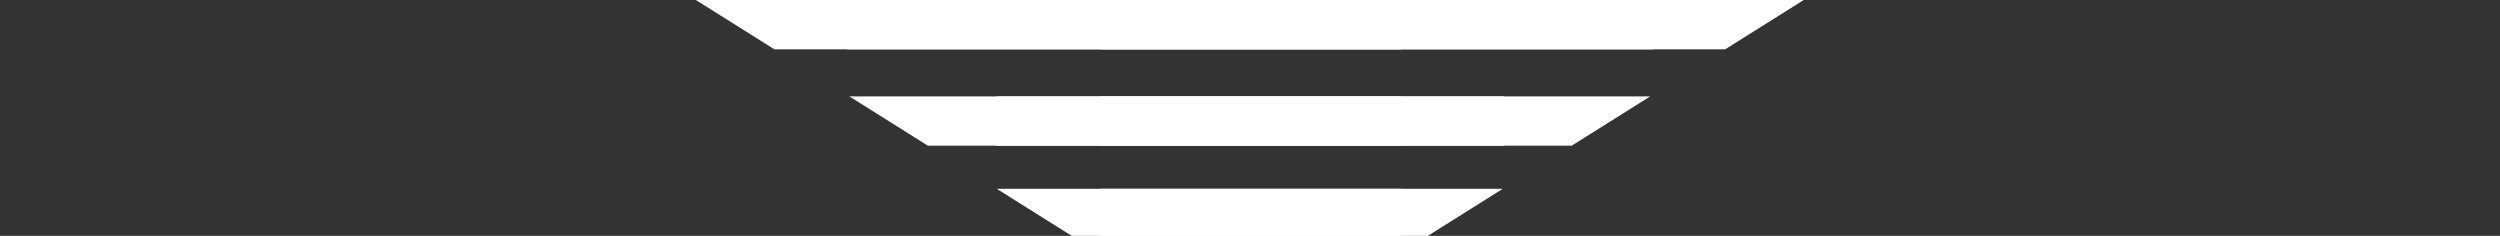
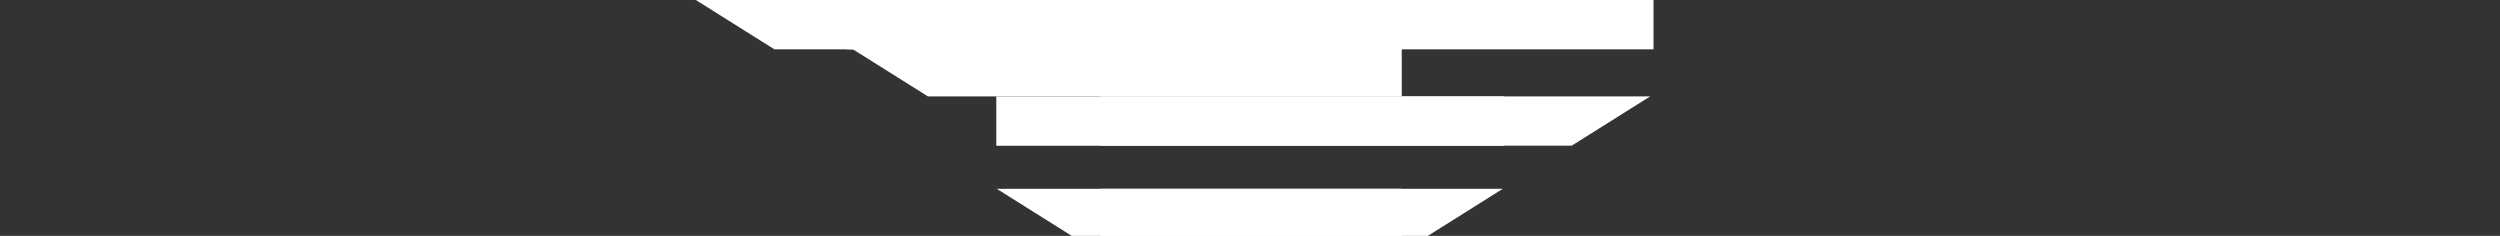
<svg xmlns="http://www.w3.org/2000/svg" id="eF18Tp3OaJZ1" viewBox="0 0 127.2 12" shape-rendering="geometricPrecision" text-rendering="geometricPrecision">
  <rect x="0" y="0" width="127.2" height="12" fill="#333333" stroke="none" />
  <style>
#eF18Tp3OaJZ3_ts {animation: eF18Tp3OaJZ3_ts__ts 1500ms linear 1 normal forwards}@keyframes eF18Tp3OaJZ3_ts__ts { 0% {transform: translate(124.755px,1.865px) scale(0.335,1)} 33.333% {transform: translate(124.755px,1.865px) scale(0.335,1)} 100% {transform: translate(124.755px,1.865px) scale(0.799,1)}} #eF18Tp3OaJZ4_ts {animation: eF18Tp3OaJZ4_ts__ts 1500ms linear 1 normal forwards}@keyframes eF18Tp3OaJZ4_ts__ts { 0% {transform: translate(124.755px,9.155px) scale(0.211,1)} 33.333% {transform: translate(124.755px,9.155px) scale(0.211,1)} 100% {transform: translate(124.755px,9.155px) scale(0.722,1)}} #eF18Tp3OaJZ5_to {animation: eF18Tp3OaJZ5_to__to 1500ms linear 1 normal forwards}@keyframes eF18Tp3OaJZ5_to__to { 0% {transform: translate(122.828px,16.137px)} 33.333% {transform: translate(122.828px,16.137px)} 100% {transform: translate(70.333px,16.137px)}} #eF18Tp3OaJZ6_to {animation: eF18Tp3OaJZ6_to__to 1500ms linear 1 normal forwards}@keyframes eF18Tp3OaJZ6_to__to { 0% {transform: translate(123.36px,9.15px)} 33.333% {transform: translate(123.36px,9.15px)} 100% {transform: translate(71.38px,9.15px)}} #eF18Tp3OaJZ7_to {animation: eF18Tp3OaJZ7_to__to 1500ms linear 1 normal forwards}@keyframes eF18Tp3OaJZ7_to__to { 0% {transform: translate(113.576px,1.864px)} 33.333% {transform: translate(113.576px,1.864px)} 100% {transform: translate(63.11px,1.864px)}} #eF18Tp3OaJZ8_to {animation: eF18Tp3OaJZ8_to__to 1500ms linear 1 normal forwards}@keyframes eF18Tp3OaJZ8_to__to { 0% {transform: translate(126.607px,16.137px)} 33.333% {transform: translate(126.607px,16.137px)} 100% {transform: translate(182.08px,16.137px)}} #eF18Tp3OaJZ9_to {animation: eF18Tp3OaJZ9_to__to 1500ms linear 1 normal forwards}@keyframes eF18Tp3OaJZ9_to__to { 0% {transform: translate(126.074px,9.15px)} 33.333% {transform: translate(126.074px,9.15px)} 100% {transform: translate(179.547px,9.15px)}} #eF18Tp3OaJZ10_to {animation: eF18Tp3OaJZ10_to__to 1500ms linear 1 normal forwards}@keyframes eF18Tp3OaJZ10_to__to { 0% {transform: translate(135.858px,1.864px)} 33.333% {transform: translate(135.858px,1.864px)} 100% {transform: translate(186.331px,1.864px)}}
</style>
  <g transform="matrix(.673 0 0 0.673-20.346-0)">
    <g id="eF18Tp3OaJZ3_ts" transform="translate(124.755,1.865) scale(0.335,1)">
      <rect width="182" height="3.73" rx="0" ry="0" transform="translate(-91,-1.865)" fill="#fff" />
    </g>
    <g id="eF18Tp3OaJZ4_ts" transform="translate(124.755,9.155) scale(0.211,1)">
      <rect width="182" height="3.73" rx="0" ry="0" transform="translate(-91,-1.865)" fill="#fff" />
    </g>
    <g id="eF18Tp3OaJZ5_to" transform="translate(122.828,16.137)">
      <path d="M53.368,14.273v3.728h-24.68l-5.938-3.728h30.618Z" transform="translate(-39.99,-16.137)" fill="#fff" />
    </g>
    <g id="eF18Tp3OaJZ6_to" transform="translate(123.36,9.15)">
-       <path d="M53.368,7.286v3.728h-35.824l-5.938-3.728h41.762Z" transform="translate(-40.523,-9.15)" fill="#fff" />
+       <path d="M53.368,7.286h-35.824l-5.938-3.728h41.762Z" transform="translate(-40.523,-9.15)" fill="#fff" />
    </g>
    <g id="eF18Tp3OaJZ7_to" transform="translate(113.576,1.864)">
      <path d="M53.368,0v3.728L5.938,3.728L0,0l53.368-0Z" transform="translate(-30.738,-1.864)" fill="#fff" />
    </g>
    <g id="eF18Tp3OaJZ8_to" transform="translate(126.607,16.137)">
      <path d="M196.263,14.273v3.728h24.49l5.938-3.728h-30.428Z" transform="translate(-209.451,-16.137)" fill="#fff" />
    </g>
    <g id="eF18Tp3OaJZ9_to" transform="translate(126.074,9.15)">
      <path d="M196.263,7.286v3.728h35.635l5.938-3.728h-41.573Z" transform="translate(-208.919,-9.15)" fill="#fff" />
    </g>
    <g id="eF18Tp3OaJZ10_to" transform="translate(135.858,1.864)">
-       <path d="M196.263,0.002v3.728L243.503,3.728l5.938-3.728-53.178.002Z" transform="translate(-218.702,-1.864)" fill="#fff" />
-     </g>
+       </g>
  </g>
</svg>